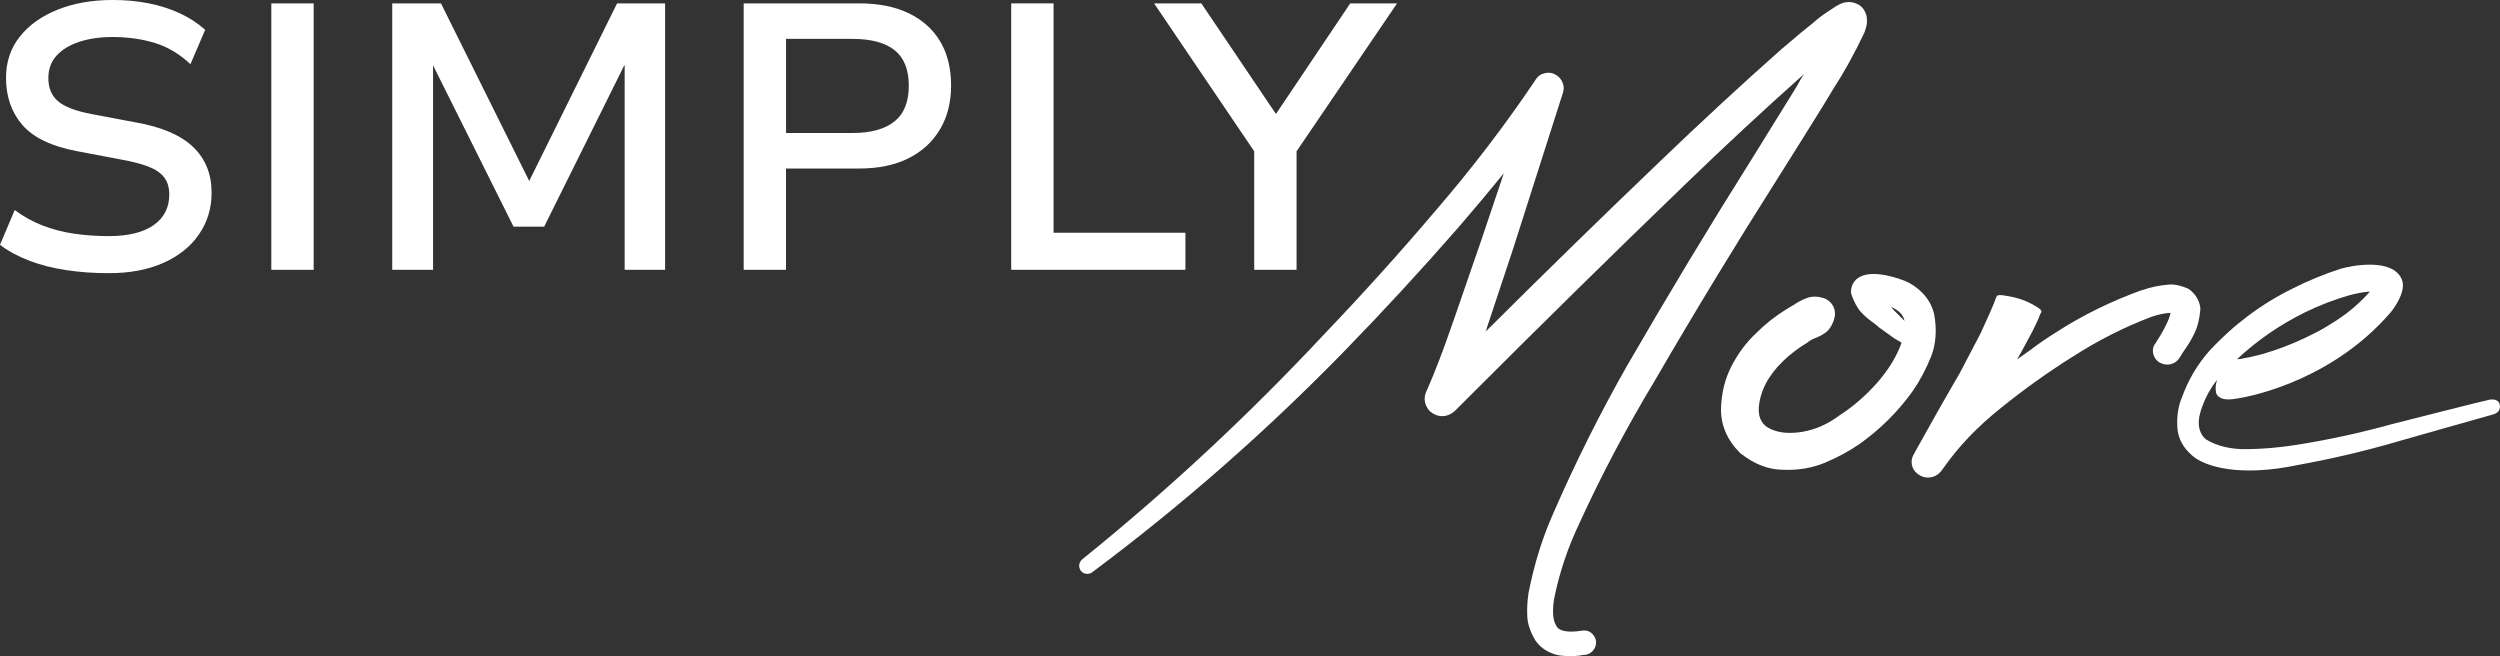
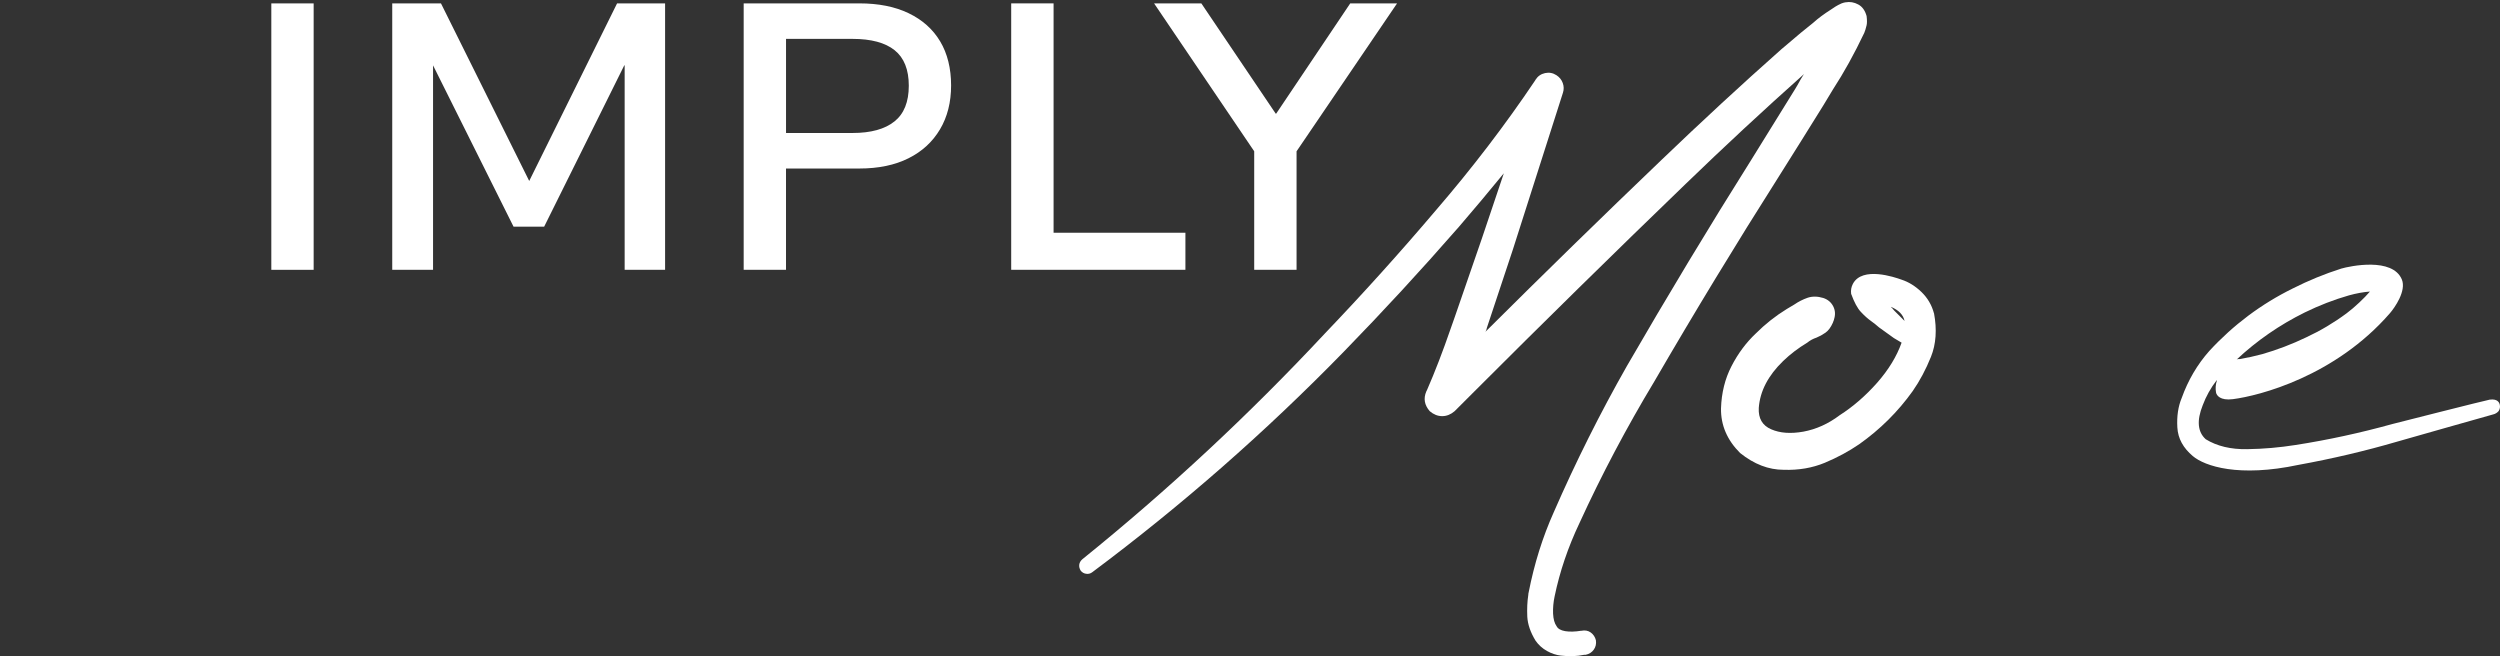
<svg xmlns="http://www.w3.org/2000/svg" id="_Слой_2" data-name="Слой 2" viewBox="0 0 1066.63 279.98">
  <rect x="0" y="0" width="1066.63" height="279.98" fill="#333333" stroke="none" />
  <defs>
    <style> .cls-1 { fill: #fff; } </style>
  </defs>
  <g id="_Слой_1-2" data-name="Слой 1">
    <g>
      <g>
-         <path class="cls-1" d="m57.87,52.22l-18.68-3.53c-6.88-1.29-11.7-3.14-14.43-5.5-2.76-2.36-4.13-5.65-4.13-9.84,0-3.86,1.19-7.1,3.55-9.67,2.36-2.57,5.61-4.52,9.75-5.88,4.14-1.34,8.83-2.01,14.11-2.01,6.55,0,12.59.86,18.12,2.57,5.55,1.7,10.56,4.74,15.09,9.03l6.29-14.67c-3.12-2.79-6.7-5.13-10.73-7.01-4.03-1.88-8.47-3.3-13.29-4.28-4.85-.96-9.95-1.44-15.33-1.44-8.8,0-16.65,1.35-23.54,4.11-6.88,2.74-12.28,6.57-16.19,11.52-3.93,4.95-5.89,10.79-5.89,17.56,0,8.07,2.34,14.79,7.01,20.17,4.67,5.36,12.4,9.08,23.14,11.12l18.7,3.55c4.84.84,8.78,1.88,11.85,3.05,3.07,1.17,5.31,2.71,6.77,4.59,1.45,1.9,2.18,4.34,2.18,7.35,0,5.6-2.23,9.94-6.7,13.06-4.46,3.12-10.83,4.67-19.1,4.67-5.15,0-10.1-.35-14.82-1.04-4.74-.69-9.21-1.86-13.39-3.47-4.19-1.62-8.17-3.81-11.93-6.62l-6.29,14.84c3.53,2.69,7.71,4.94,12.5,6.77,4.77,1.83,10.05,3.17,15.8,4.03,5.76.88,11.8,1.3,18.14,1.3,8.93,0,16.65-1.45,23.22-4.36,6.55-2.89,11.64-6.97,15.23-12.18,3.6-5.2,5.4-11.16,5.4-17.81,0-7.96-2.62-14.46-7.91-19.51-5.27-5.05-13.44-8.53-24.51-10.48Z" />
        <rect class="cls-1" x="115.76" y="1.45" width="18.06" height="113.67" />
        <polygon class="cls-1" points="225.79 77.21 188.14 1.44 167.35 1.44 167.35 115.11 184.76 115.11 184.76 27.88 219.11 96.72 232.16 96.72 266.35 27.88 266.51 27.88 266.51 115.11 283.76 115.11 283.76 1.44 263.28 1.44 225.79 77.21" />
        <path class="cls-1" d="m387.66,5.63c-5.86-2.81-12.87-4.19-21.03-4.19h-49.34v113.67h18.06v-43.21h31.28c8.15,0,15.15-1.45,20.96-4.36,5.81-2.89,10.3-7.02,13.45-12.33,3.17-5.32,4.75-11.59,4.75-18.78s-1.55-13.57-4.67-18.78c-3.12-5.22-7.61-9.21-13.47-12.02Zm-6.04,46.18c-4.08,3.28-10.05,4.93-17.89,4.93h-28.37V16.59h28.37c7.96,0,13.95,1.62,17.97,4.84,4.03,3.23,6.04,8.29,6.04,15.15s-2.03,11.97-6.12,15.24Z" />
        <polygon class="cls-1" points="449.51 1.44 431.43 1.44 431.43 115.11 505.76 115.11 505.76 99.3 449.51 99.3 449.51 1.44" />
        <polygon class="cls-1" points="596.06 1.44 576.08 1.44 544.47 48.51 544.3 48.51 512.55 1.44 492.39 1.44 535.11 64.55 535.11 115.11 553.18 115.11 553.18 64.56 596.06 1.44" />
      </g>
      <path class="cls-1" d="m787.43.99c1.85-.33,3.65-.03,5.38.91,1.73.91,2.92,2.57,3.58,4.95.21,1.75.21,3.05,0,3.93-.35,1.4-.66,2.49-.99,3.23-4.23,8.91-8.68,16.95-13.35,24.13-1.4,2.28-2.82,4.6-4.23,7-6.19,9.99-12.45,19.97-18.75,29.97-18.34,28.88-36.1,58.1-53.25,87.64-11.83,19.64-22.5,39.8-31.94,60.43-4.9,10.32-8.42,20.75-10.6,31.26-.54,2.51-.74,4.95-.66,7.35.12,2.38.63,4.19,1.49,5.36.54,1.09,1.77,1.8,3.66,2.13,1.88.31,4.16.26,6.77-.16h.17c1.5-.31,2.86-.08,3.98.73,1.14.83,1.86,1.93,2.21,3.33.21,1.54-.1,2.87-.91,3.99-.83,1.16-1.98,1.9-3.5,2.21h-.66c-3.02.64-6.35.76-9.92.33-1.95-.23-3.93-.87-5.88-1.96-1.95-1.09-3.6-2.56-4.89-4.41-2.18-3.58-3.35-7-3.52-10.25-.15-3.25-.02-6.35.43-9.29,0-.31.05-.71.17-1.14,2.38-12.15,5.96-23.57,10.73-34.2,9.34-21.39,19.72-42.14,31.13-62.23,17.27-29.86,35.02-59.32,53.26-88.29,6.19-10,12.38-19.99,18.57-29.97l.97-1.63c.87-1.63,1.78-3.22,2.77-4.74-.11,0-.17.07-.17.18-17.05,15.2-33.82,30.77-50.34,46.74-30.62,29.53-60.97,59.35-91.04,89.43l-7.49,7.49c-1.63,1.4-3.4,2.11-5.3,2.11s-3.66-.71-5.3-2.11c-2.28-2.61-2.77-5.43-1.47-8.45l.33-.66c3.37-7.72,6.73-16.46,10.1-26.23.64-1.75,1.25-3.43,1.78-5.05l11.42-33.08,9.44-28.03c-6.42,7.84-12.92,15.6-19.56,23.31l-.31.33c-15.63,17.91-31.77,35.39-48.38,52.45-33.34,34.2-69.14,65.59-107.37,94.13-.76.56-1.58.78-2.51.66-.92-.1-1.72-.53-2.36-1.29-.55-.86-.76-1.73-.66-2.61.12-.87.55-1.63,1.3-2.29,36.71-29.64,71.19-61.73,103.44-96.28,16.29-17.03,32.09-34.56,47.4-52.6,15.53-18.02,29.64-36.49,42.35-55.39l.17-.31c.97-1.54,2.33-2.48,4.06-2.86,1.75-.38,3.38-.08,4.9.91,1.29.84,2.2,1.98,2.67,3.32.51,1.37.53,2.76.08,4.16l-21.33,66.8-11.09,33.39c-.1.33-.2.71-.31,1.14-.11.21-.23.43-.35.66,24.87-24.76,49.98-49.27,75.28-73.48,16.62-15.94,33.6-31.66,50.99-47.07,1.09-.88,2.11-1.73,3.09-2.61,3.37-2.92,6.85-5.81,10.43-8.63,2.16-1.96,4.72-3.85,7.66-5.71l1.95-1.29,1.16-.66c.41-.2.89-.43,1.37-.66.49-.2,1.07-.36,1.72-.48" />
      <path class="cls-1" d="m825.15,133.64c1.3,6.97.87,13.16-1.29,18.57-2.2,5.46-4.79,10.33-7.82,14.67-6.29,8.8-13.9,16.34-22.81,22.65-4.46,3.05-9.34,5.68-14.66,7.91-5.33,2.21-11.19,3.22-17.58,3-6.42,0-12.61-2.38-18.57-7.16-5.55-5.53-8.27-11.9-8.15-19.06.21-6.62,1.7-12.63,4.47-17.99,2.77-5.38,6.21-10.02,10.35-13.93,4.01-4.01,8.4-7.48,13.19-10.43,1.07-.64,2.18-1.29,3.27-1.95,1.73-1.19,3.6-2.15,5.61-2.86,2.01-.69,4.27-.68,6.77.08,1.95.66,3.35,1.85,4.24,3.6.86,1.72.96,3.57.31,5.53,0,.21-.05.38-.15.49l-.35.97c-.88,1.95-1.92,3.37-3.17,4.23-1.24.87-2.54,1.58-3.85,2.11-1.4.46-2.71,1.16-3.9,2.13-3.8,2.28-7.21,4.88-10.27,7.82-6.4,6.19-9.89,12.86-10.41,20.04-.23,4.44,1.55,7.49,5.28,9.09,3.75,1.65,8.34,1.98,13.77,1.01,5.43-1.01,10.6-3.32,15.48-7.01,5.76-3.68,11.08-8.32,15.98-13.85,4.87-5.55,8.35-11.24,10.43-17.1l-3.29-1.96-6.34-4.56c-1.11-.97-2.18-1.85-3.27-2.61-1.54-1.09-3-2.41-4.47-3.99-1.47-1.55-2.86-4.16-4.16-7.72-.21-1.63.1-3,.74-4.24,3.99-7.59,17.83-2.87,20.78-1.8,3.02.99,5.84,2.72,8.45,5.23,2.59,2.49,4.41,5.53,5.36,9.09m-18.4-2.76c.12.23.28.4.49.5.33.43.66.83.97,1.14l4.41,4.41c-.56-2.62-2.51-4.64-5.88-6.04m10.43,9.94h.16-.16Z" />
-       <path class="cls-1" d="m933.72,123.22c1.73,1.21,3.04,2.67,3.91,4.41.86,1.75,1.24,3.27,1.14,4.57-.33,3.78-1.11,6.97-2.28,9.52-1.19,2.54-2.56,4.92-4.08,7.08-.87,1.2-1.68,2.44-2.44,3.75-.86,1.4-2.08,2.34-3.58,2.77-1.52.43-3.1.26-4.72-.49-1.4-.74-2.38-1.9-2.86-3.42-.5-1.52-.36-2.99.41-4.41.1-.1.21-.2.33-.31l.15-.33c1.52-2.28,2.91-4.64,4.14-7.08,1.27-2.46,1.98-4.37,2.21-5.79h-.17c-2.26.12-4.88.66-7.82,1.63-11.52,4.34-22.7,9.99-33.54,16.93-10.76,6.73-21.03,14.08-30.82,22-9.97,7.94-18.17,16.51-24.58,25.73l-.33.33c0,.11-.05.21-.17.33l-.64.83c-1.2,1.39-2.72,2.2-4.57,2.43s-3.57-.28-5.22-1.47c-1.4-1.07-2.24-2.44-2.51-4.08-.28-1.62.07-3.19,1.06-4.72l.17-.17v-.17c6.31-11.39,12.69-22.7,19.21-33.87l8.96-17.1,3.91-8.65,1.8-4.24.79-2.11c0-.1.07-.2.17-.31,0-.23.1-.41.26-.58s.51-.26,1.06-.33c.53-.05,1.4.03,2.59.26l.83.15c4.34.66,8.3,2.06,11.88,4.24.99.56,1.67,1.01,2.05,1.37.36.4.56.71.56.99,0,.26-.11.51-.31.73,0,.13-.07.23-.18.33l-.97,2.44-2.26,4.74-4.9,9.11c-.33.55-.64,1.07-.97,1.62-.23.56-.48,1.04-.83,1.48,1.86-1.32,3.7-2.61,5.53-3.91,3.7-2.82,7.51-5.43,11.42-7.84,11.08-7.15,23.24-13.12,36.49-17.91h.31c3.25-1.19,6.95-1.95,11.09-2.28,2.28-.21,5.03.38,8.3,1.78" />
      <path class="cls-1" d="m1062.3,170.5c3.3-.41,4.03,1.25,4.24,2.18.21.91.05,1.82-.48,2.69-.66.76-1.45,1.24-2.38,1.45-.92.21-40.8,11.57-40.8,11.57-13.8,4.03-27.86,7.33-42.19,9.94-25.5,5.43-40.01.58-45.13-3.75-4.06-3.43-6.32-7.43-6.59-12.2-.28-4.79.35-8.98,1.85-12.56,2.72-7.59,6.65-14.28,11.75-20.04,10.3-11.19,22.2-20.09,35.67-26.72,6.62-3.35,13.52-6.19,20.68-8.47,3.7-1.07,21.84-4.92,25.83,4.64,2.01,4.85-3.04,12.02-5.05,14.36-23.37,26.94-55.72,35.27-67.03,36.71-5.48.71-6.95-1.67-7.18-2.76-.33-1.73-.21-3.43.31-5.05v-.33c-2.61,3.37-4.6,6.97-6.01,10.75-2.61,6.52-2.18,11.36,1.29,14.49,4.79,2.95,10.69,4.36,17.69,4.24,6.98-.1,13.87-.71,20.6-1.78,13.9-2.16,27.7-5.17,41.38-8.96,0,0,40.01-10.18,41.53-10.4m-78.99-37.17c-10.75,5.32-20.42,12.02-29,20.05.21-.12.45-.18.66-.18h.64c3.15-.53,6.35-1.24,9.61-2.11,6.42-1.85,12.66-4.24,18.75-7.16,6.06-2.82,11.83-6.24,17.25-10.27,1.73-1.3,3.53-2.82,5.38-4.57,1.83-1.72,3.37-3.3,4.56-4.7-2.81.21-5.79.76-8.95,1.63-6.4,1.83-12.71,4.28-18.9,7.31" />
    </g>
  </g>
</svg>